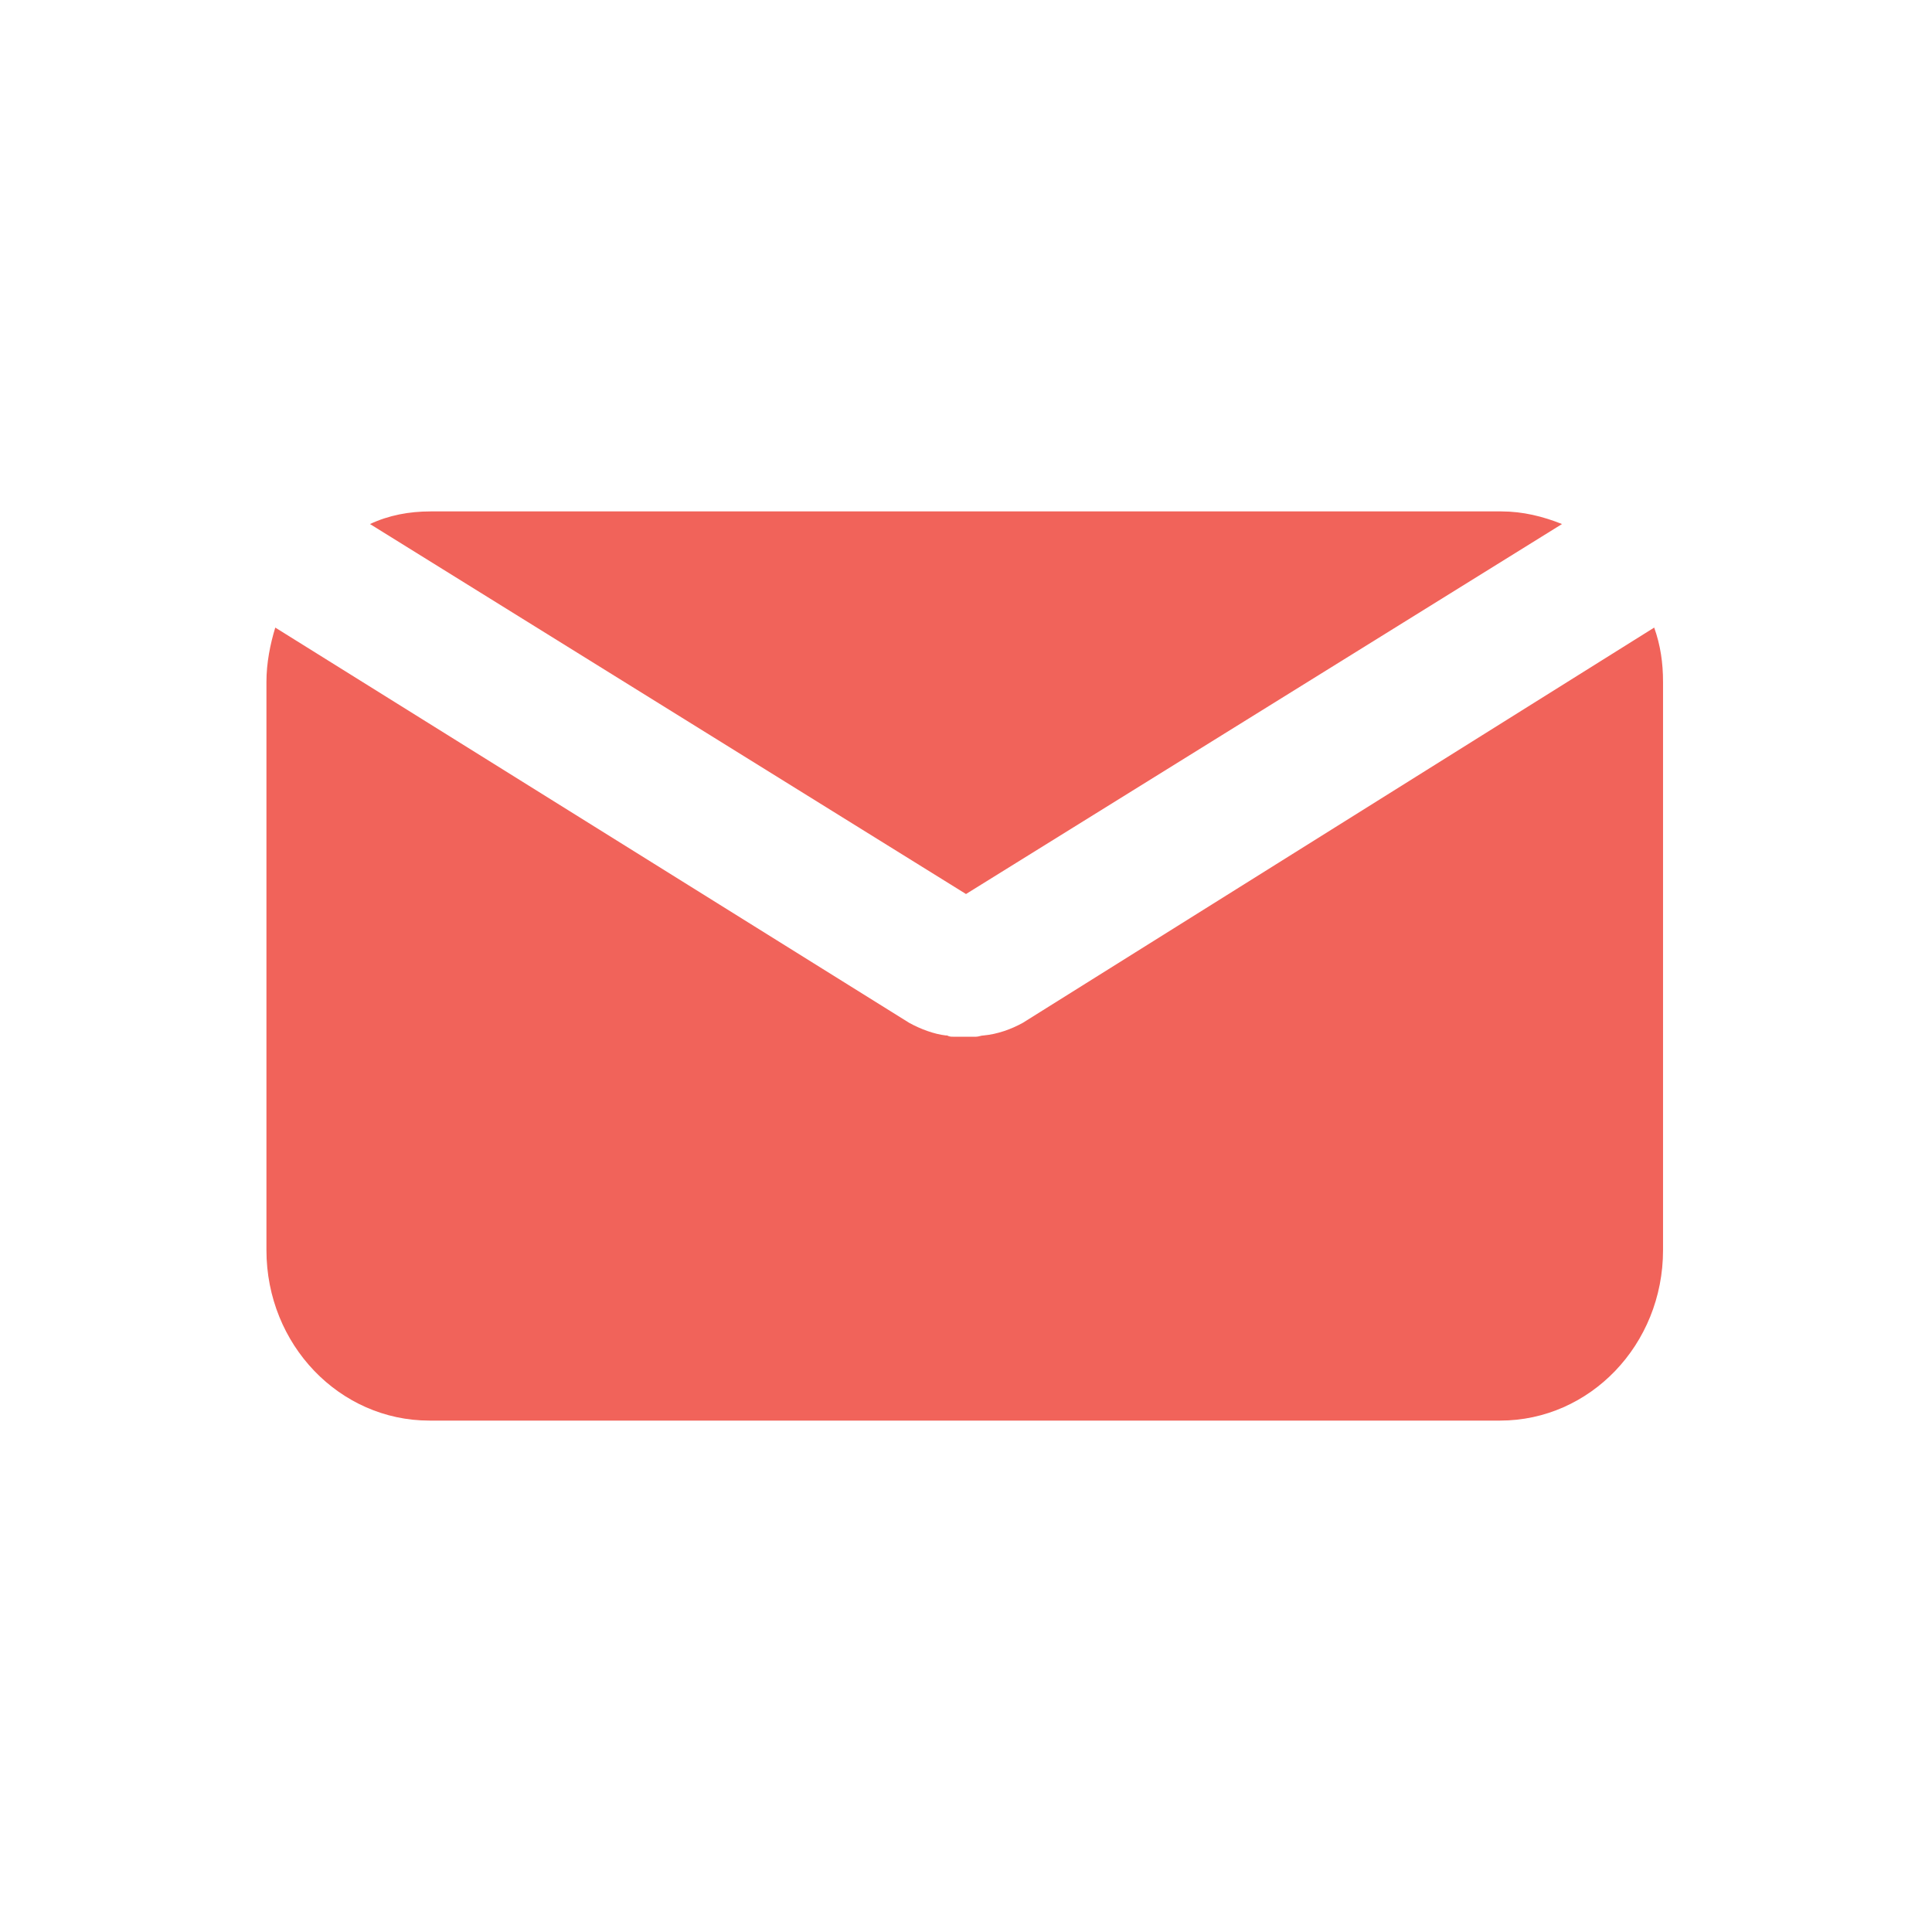
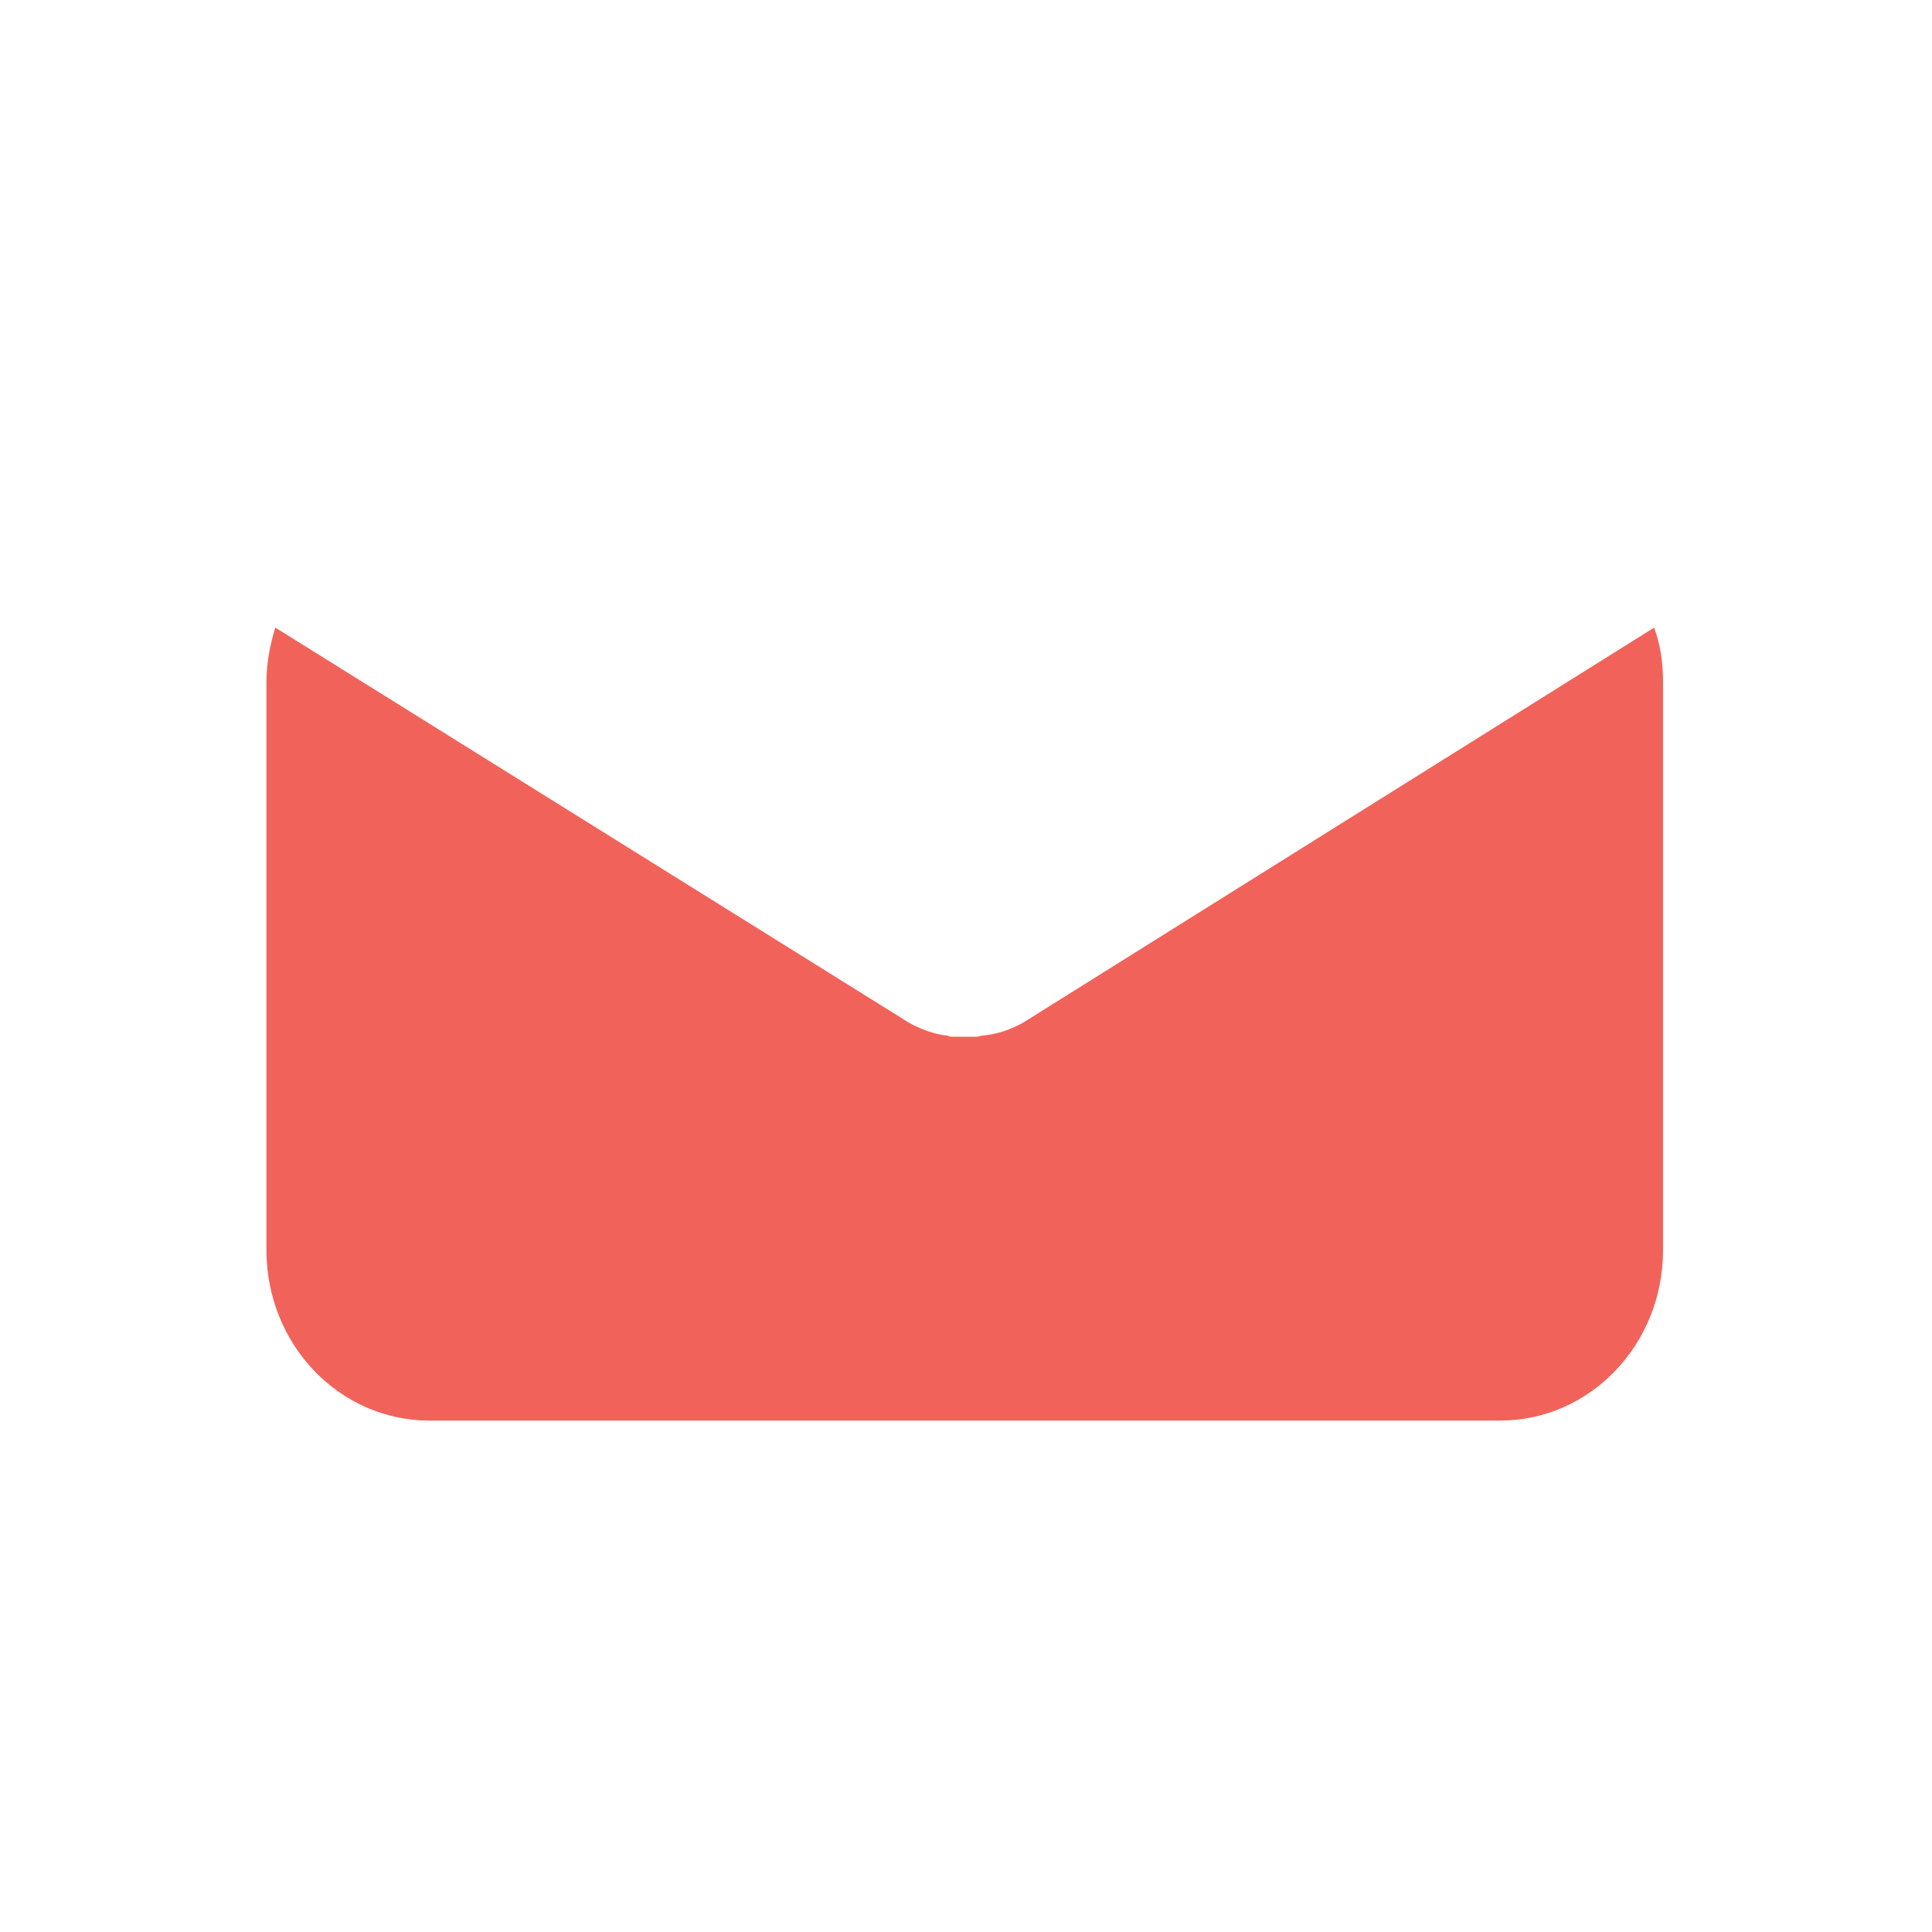
<svg xmlns="http://www.w3.org/2000/svg" version="1.1" id="Layer_1" x="0px" y="0px" viewBox="0 0 153 153" style="enable-background:new 0 0 153 153;" xml:space="preserve">
  <style type="text/css">
	.st0{fill:#F1635A;}
</style>
  <g>
    <g>
-       <path class="st0" d="M123.7,41.5c-1.5-0.6-3.1-1-4.8-1H34.1c-1.7,0-3.3,0.3-4.8,1l47.2,29.3L123.7,41.5z" />
-       <path class="st0" d="M77.9,82C77.9,82,77.9,82,77.9,82c-0.2,0-0.4,0.1-0.6,0.1c-0.1,0-0.1,0-0.2,0c-0.1,0-0.3,0-0.4,0    c-0.1,0-0.2,0-0.3,0s-0.2,0-0.3,0c-0.1,0-0.3,0-0.4,0c-0.1,0-0.1,0-0.2,0c-0.2,0-0.3,0-0.5-0.1c0,0,0,0-0.1,0    C74,81.9,72.9,81.5,72,81L21.8,49.7c-0.4,1.3-0.7,2.8-0.7,4.3v45c0,7.5,5.8,13.5,12.9,13.5h84.8c7.1,0,12.9-6,12.9-13.5V54    c0-1.5-0.2-2.9-0.7-4.3L81,81C80.1,81.5,79,81.9,77.9,82z" />
+       <path class="st0" d="M77.9,82C77.9,82,77.9,82,77.9,82c-0.2,0-0.4,0.1-0.6,0.1c-0.1,0-0.1,0-0.2,0c-0.1,0-0.3,0-0.4,0    c-0.1,0-0.2,0-0.3,0s-0.2,0-0.3,0c-0.1,0-0.3,0-0.4,0c-0.1,0-0.1,0-0.2,0c-0.2,0-0.3,0-0.5-0.1c0,0,0,0-0.1,0    C74,81.9,72.9,81.5,72,81L21.8,49.7c-0.4,1.3-0.7,2.8-0.7,4.3v45c0,7.5,5.8,13.5,12.9,13.5h84.8c7.1,0,12.9-6,12.9-13.5V54    c0-1.5-0.2-2.9-0.7-4.3L81,81C80.1,81.5,79,81.9,77.9,82" />
    </g>
  </g>
</svg>